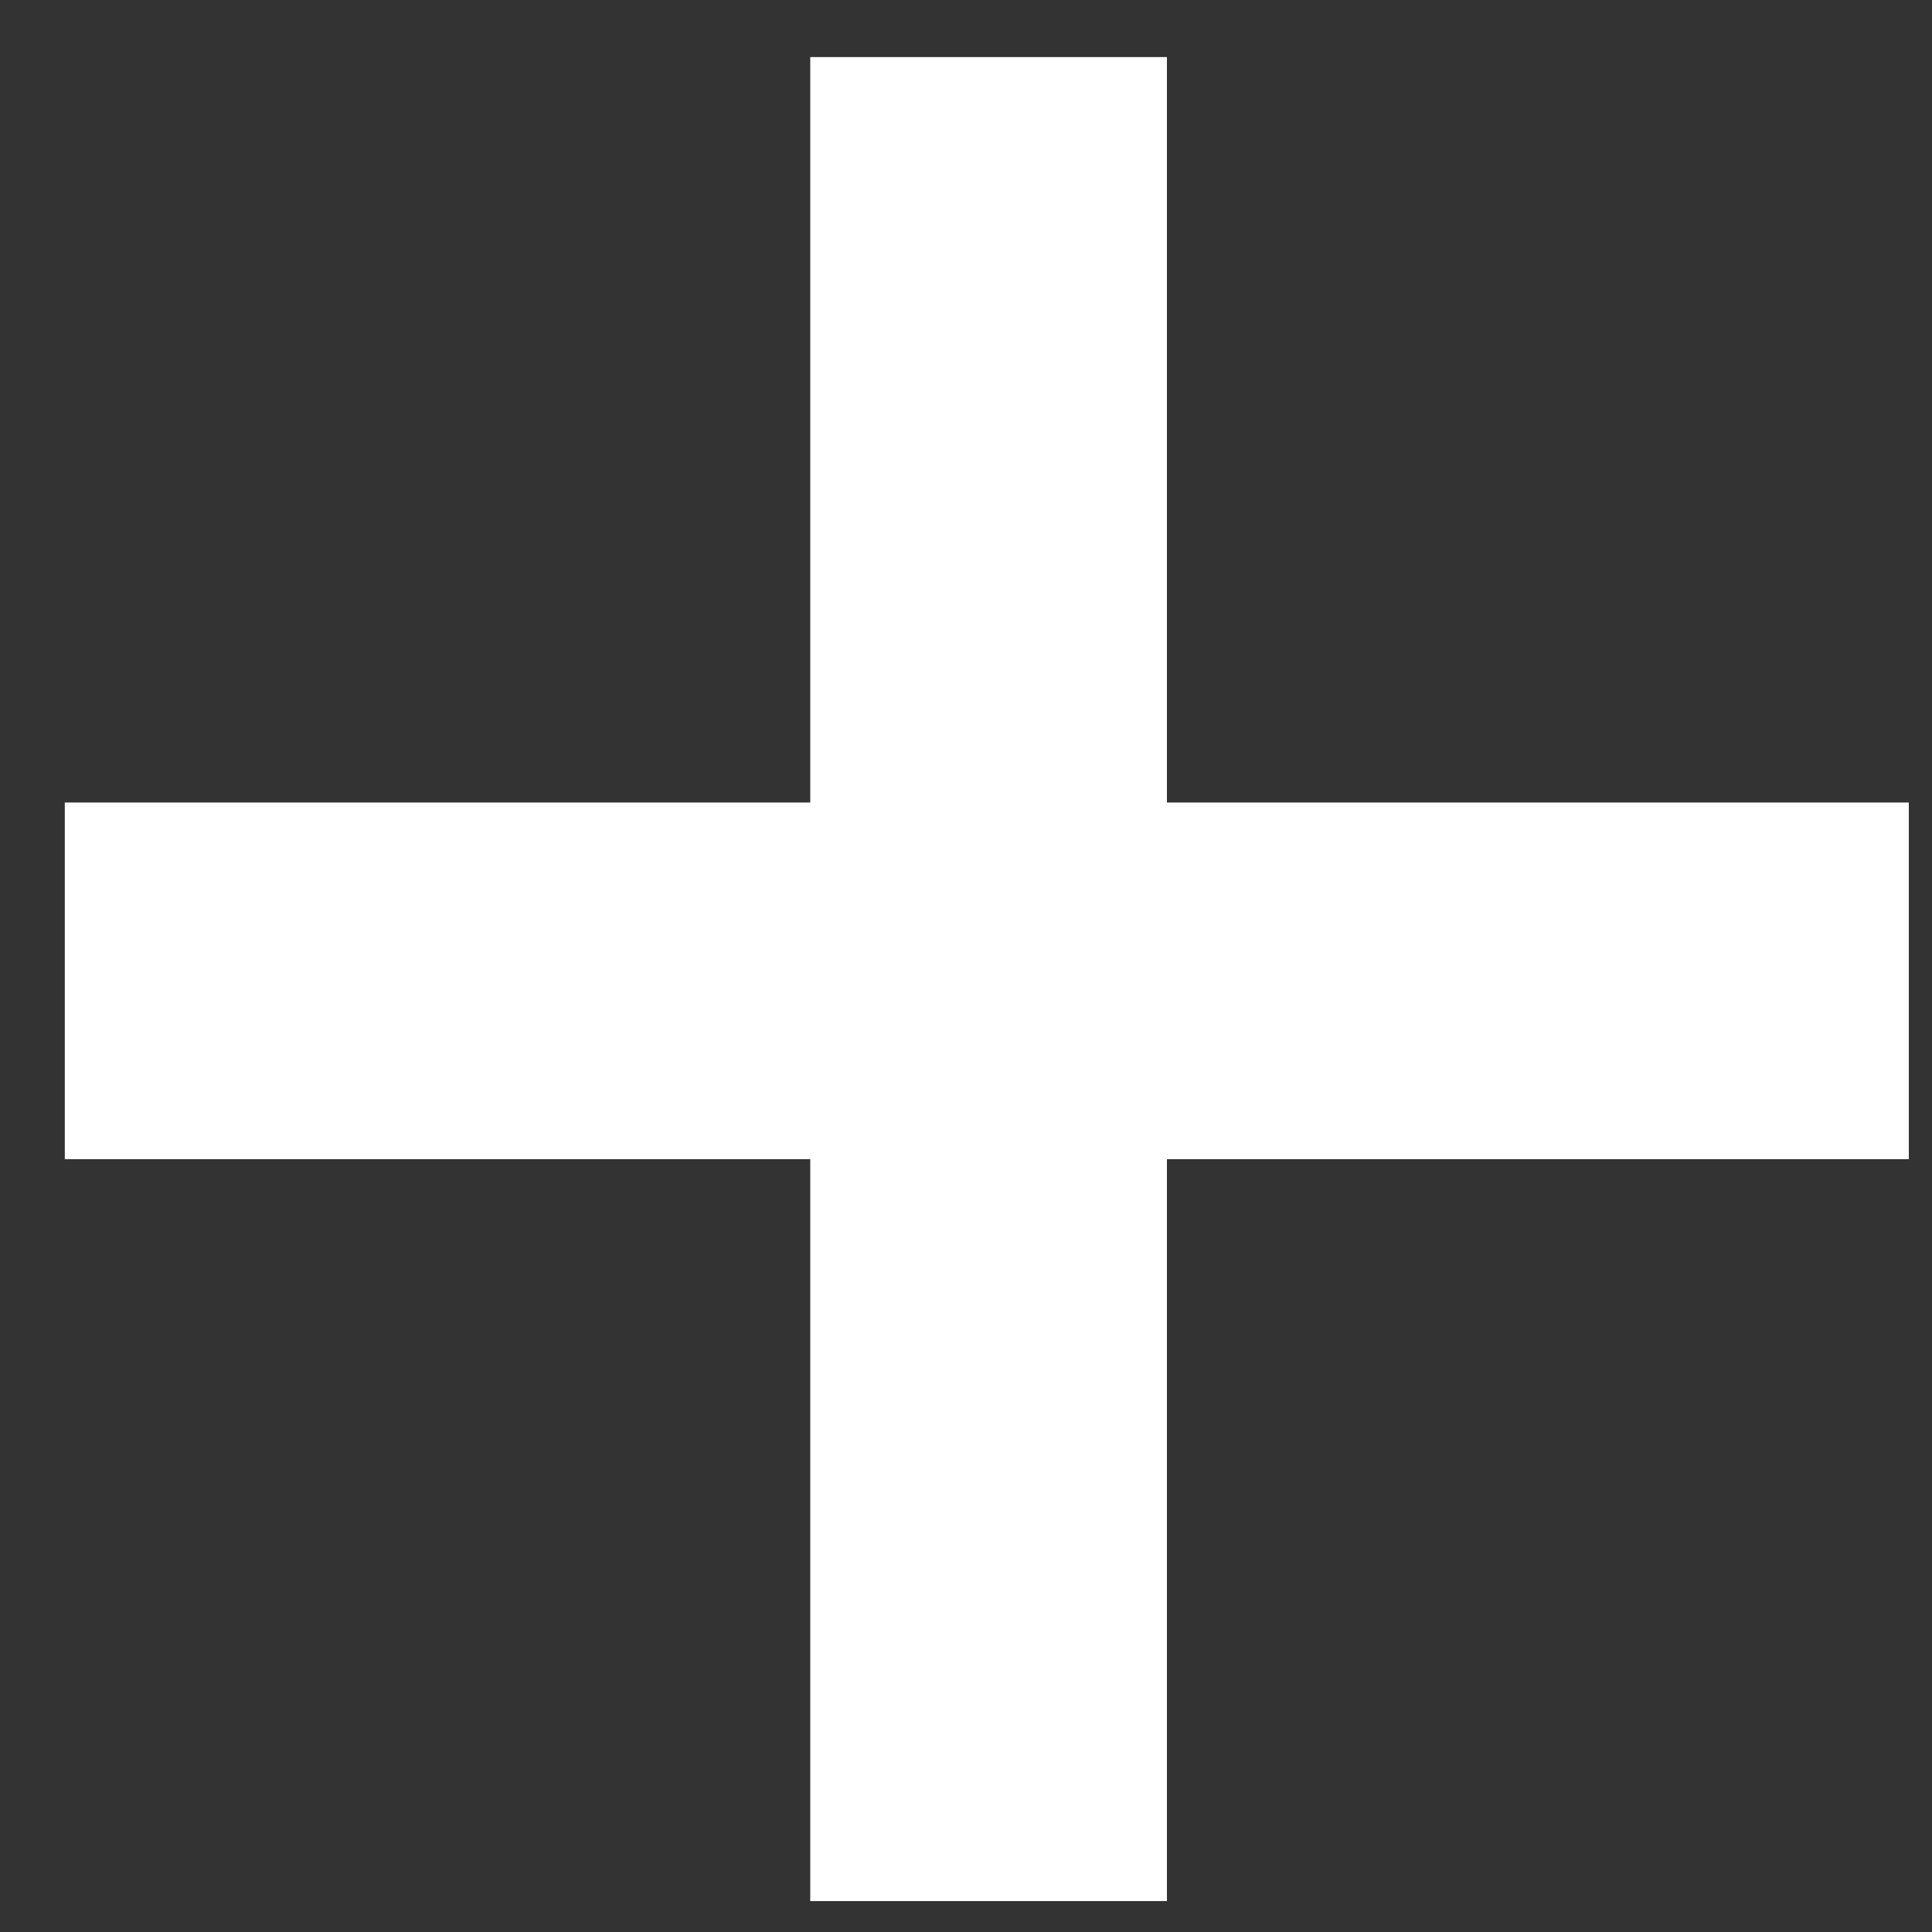
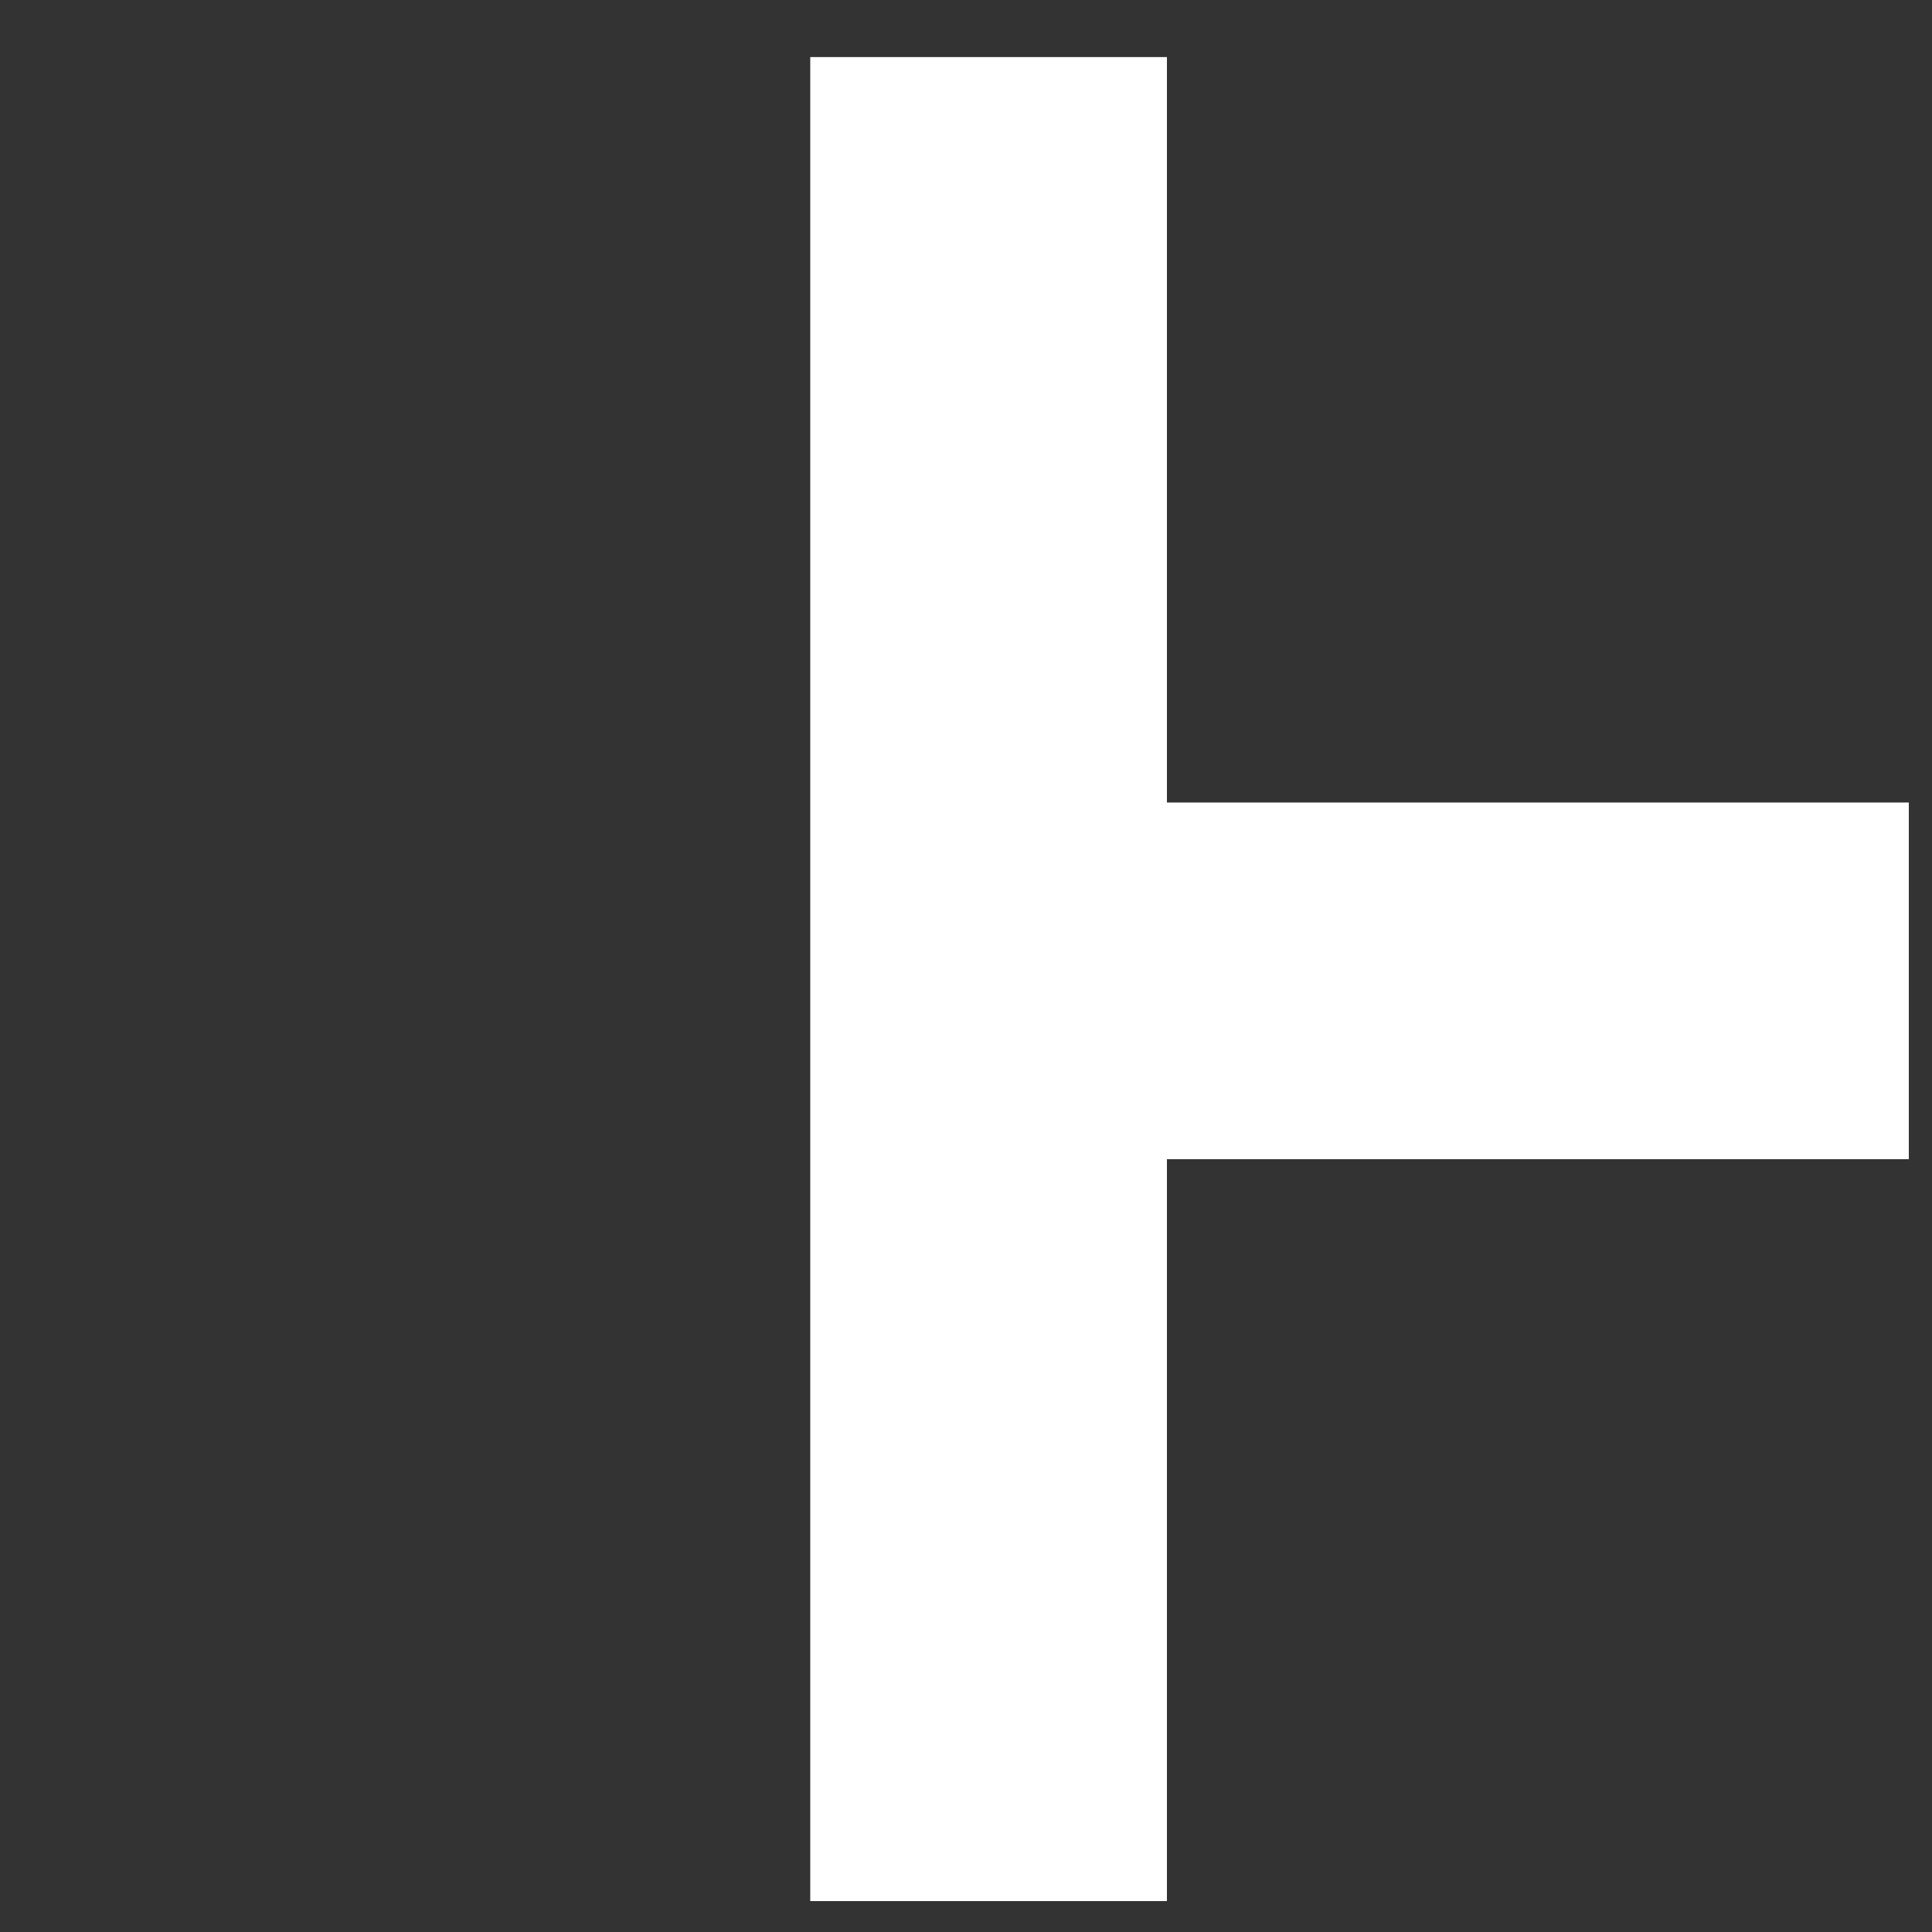
<svg xmlns="http://www.w3.org/2000/svg" width="26" height="26" viewBox="0 0 26 26" fill="none">
  <rect x="0" y="0" width="26" height="26" fill="#333333" stroke="none" />
-   <path d="M25.688 15.6V10.8H15.704V0.768H10.904V10.8H0.872V15.6H10.904V25.584H15.704V15.6H25.688Z" fill="white" />
+   <path d="M25.688 15.6V10.8H15.704V0.768H10.904V10.8H0.872H10.904V25.584H15.704V15.6H25.688Z" fill="white" />
</svg>